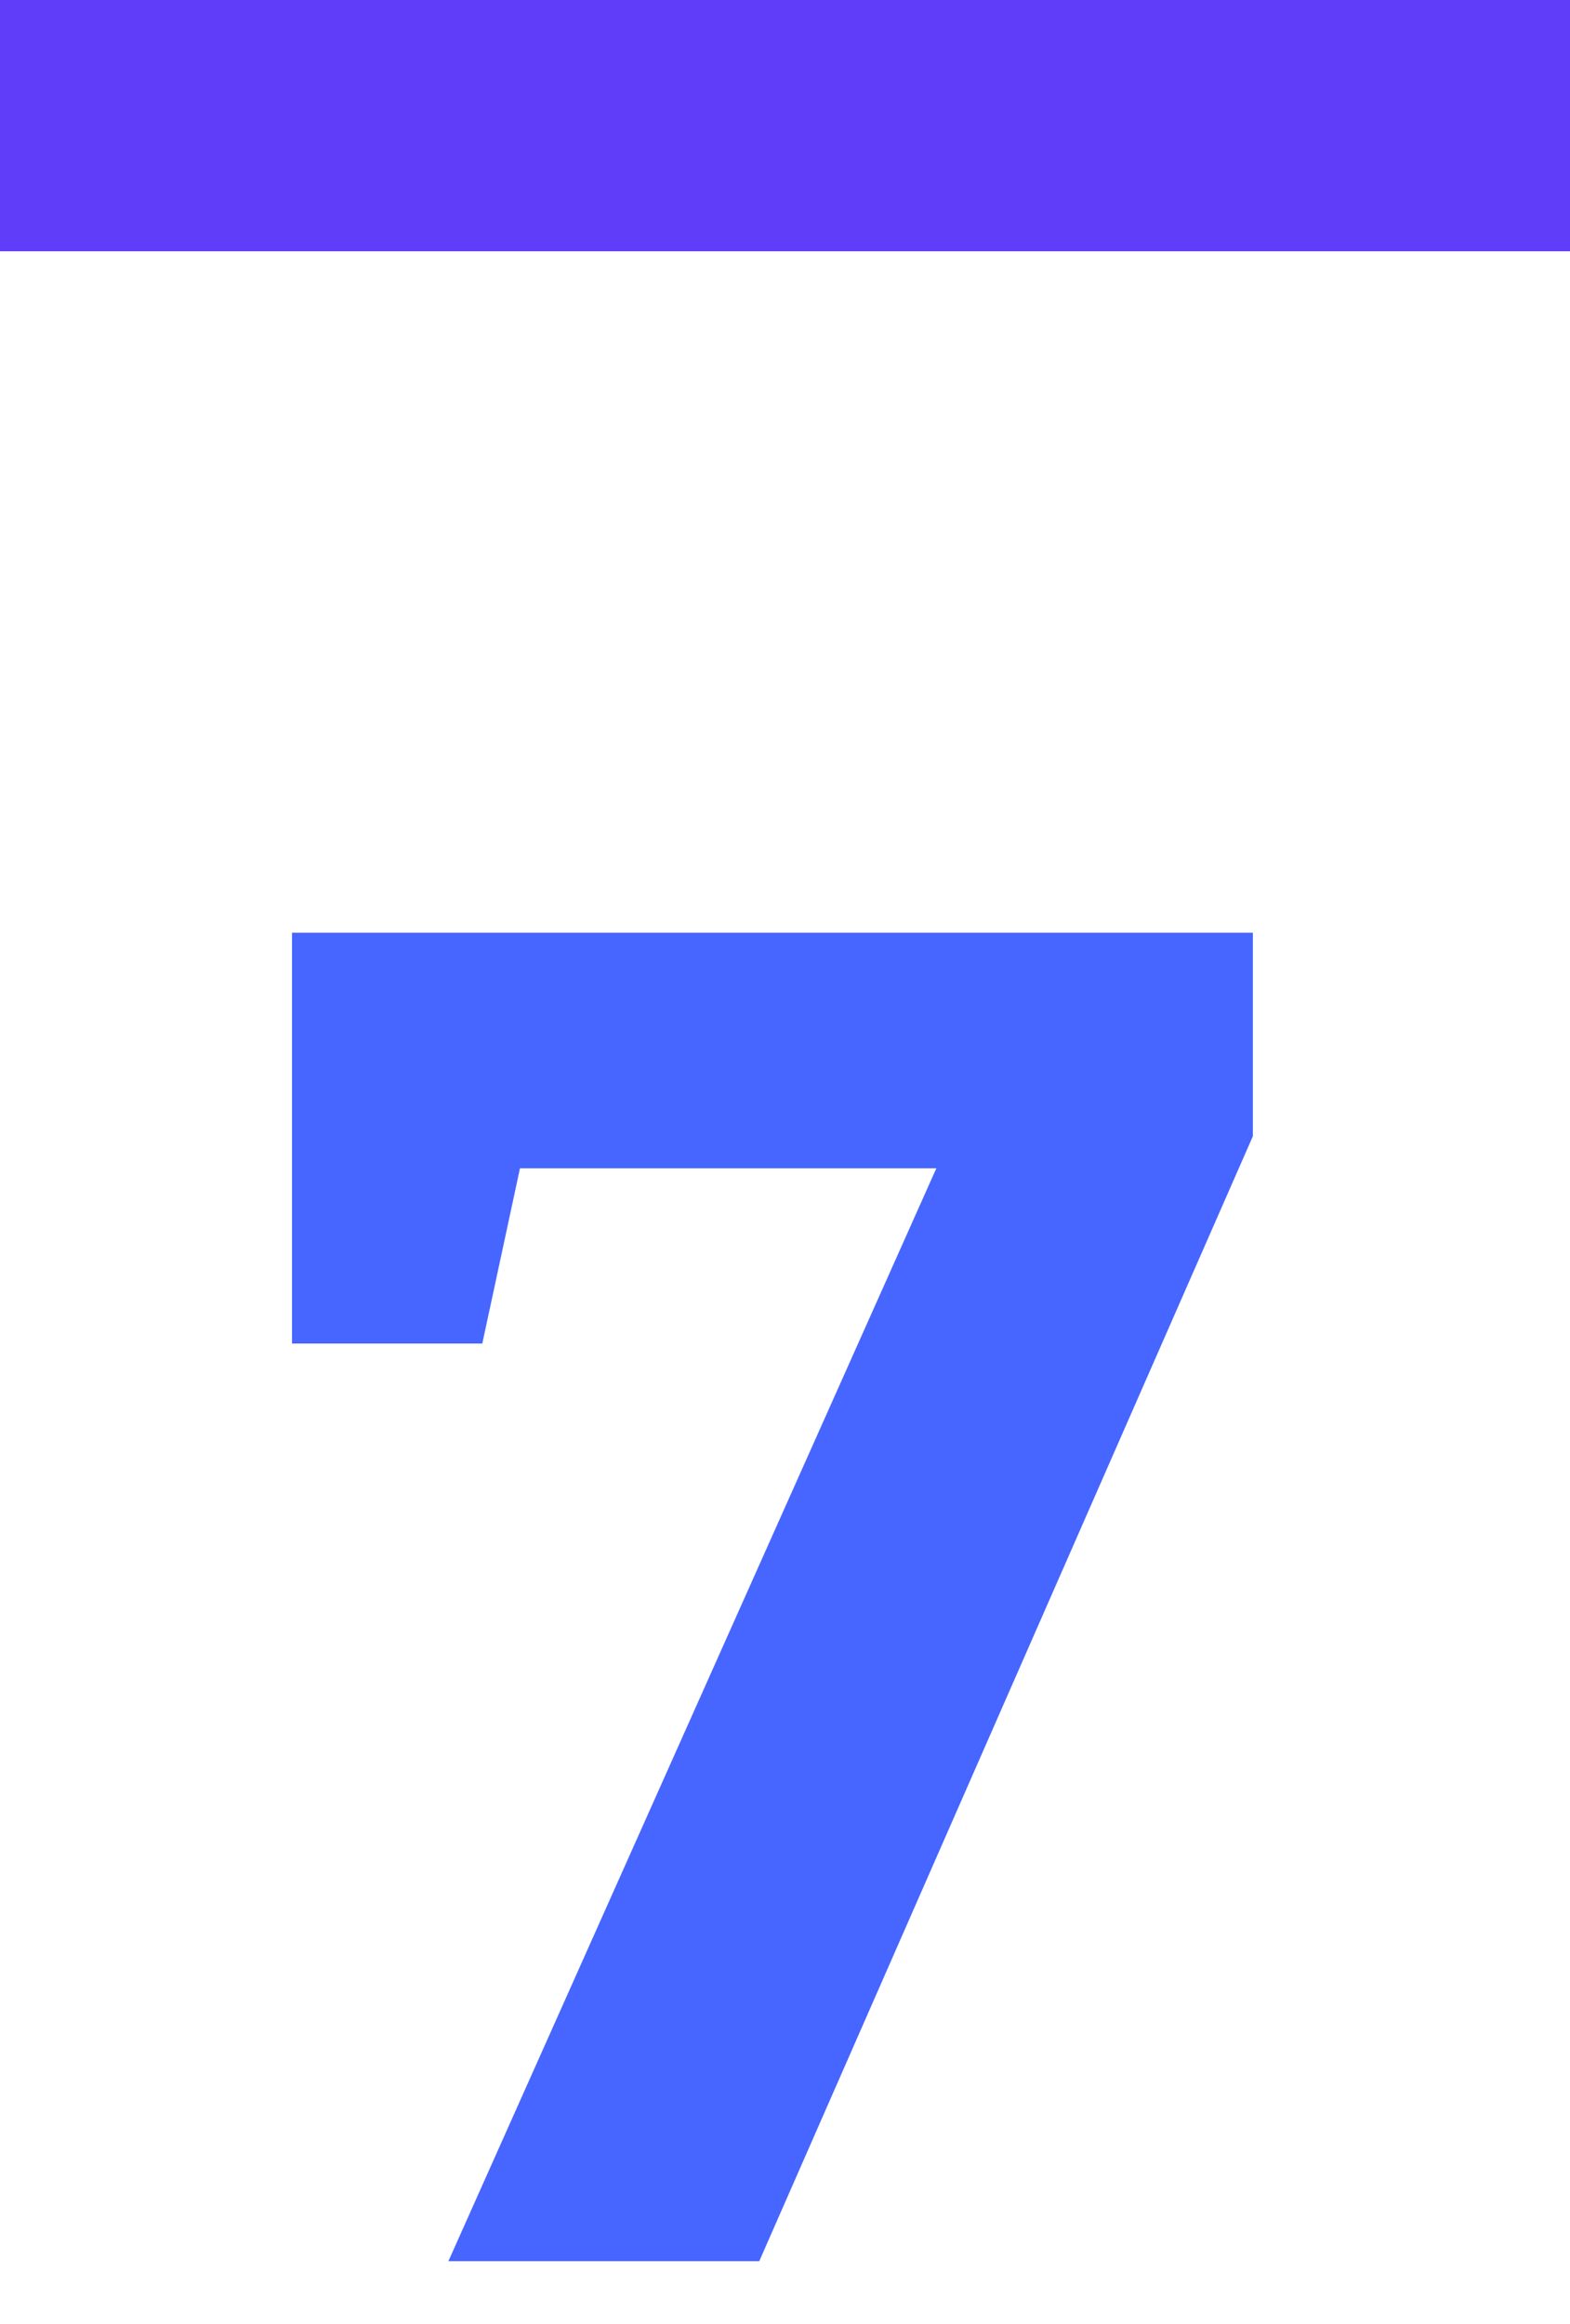
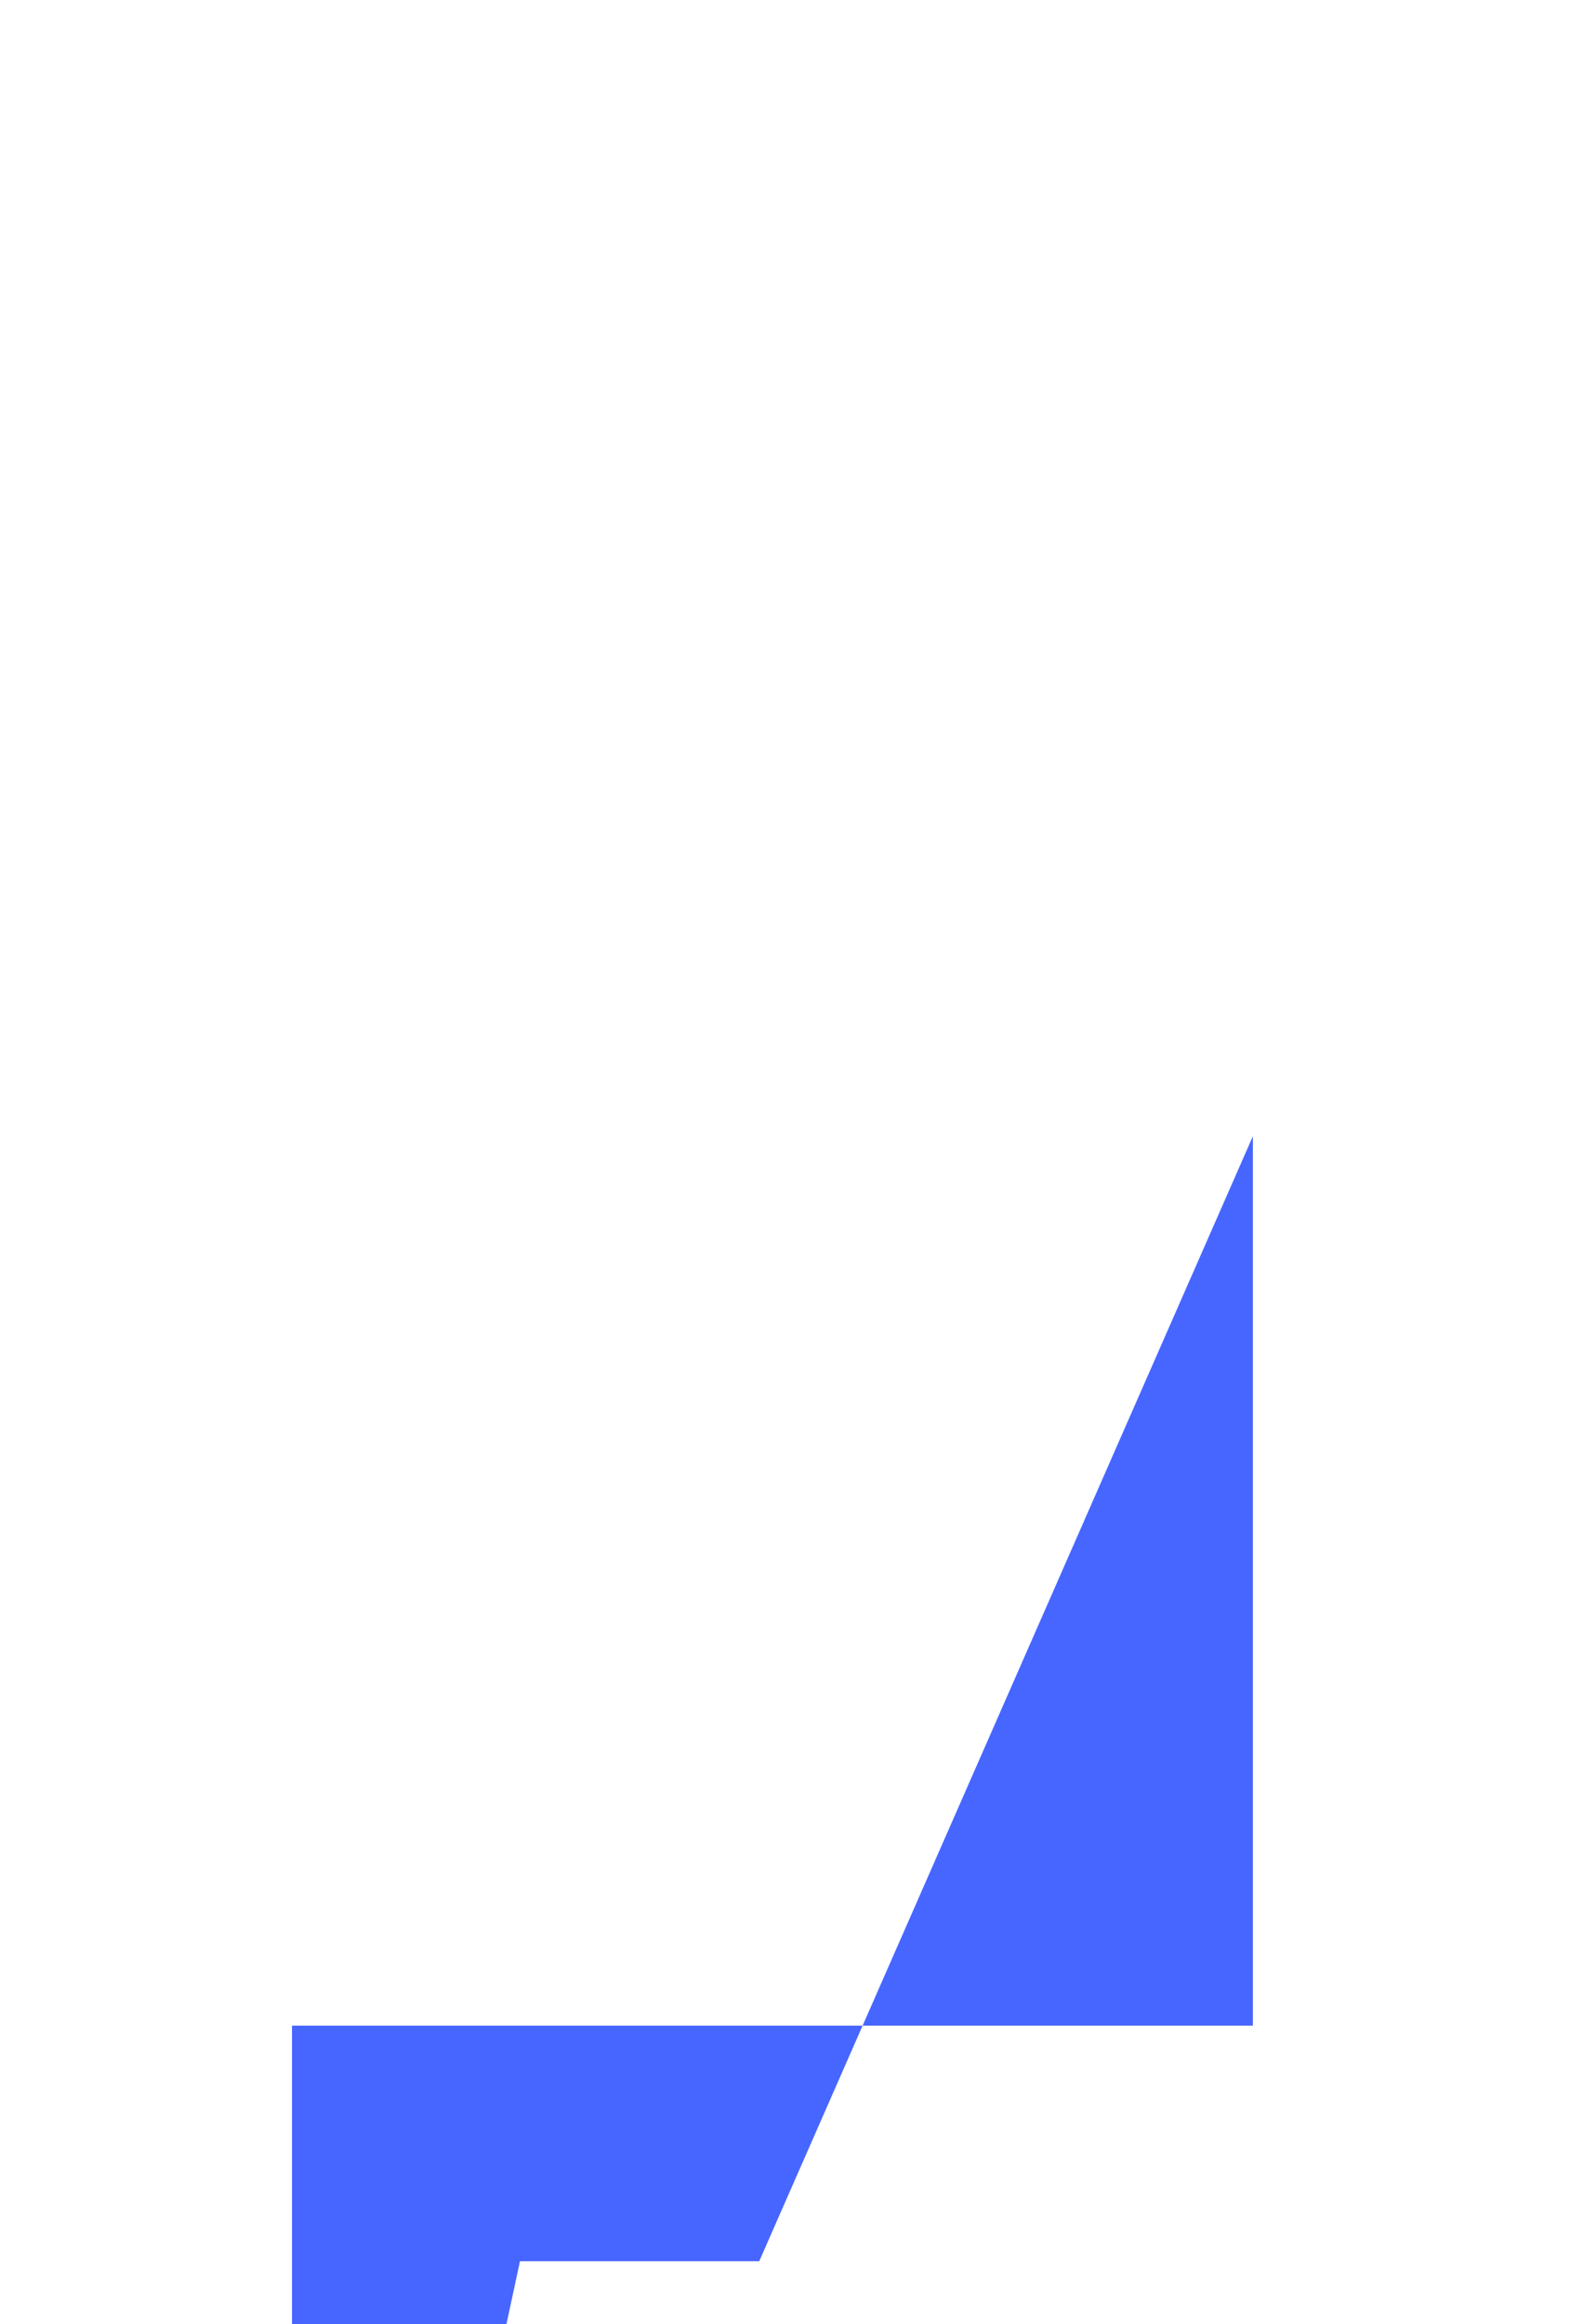
<svg xmlns="http://www.w3.org/2000/svg" width="25" height="37" fill="none">
  <g clip-path="url(#a)">
-     <path fill="#5F3DF9" d="M25 0v4H0V0h25Z" />
-   </g>
-   <path fill="#4766FF" d="M19.95 18.09 12.09 36H7.14l7.77-17.4H8.28l-.6 2.79H4.65v-6.54h15.3v3.24Z" />
+     </g>
+   <path fill="#4766FF" d="M19.95 18.09 12.09 36H7.14H8.28l-.6 2.79H4.65v-6.54h15.3v3.24Z" />
  <defs>
    <clipPath id="a">
      <path fill="#fff" d="M25 4V0H0v4z" />
    </clipPath>
  </defs>
</svg>